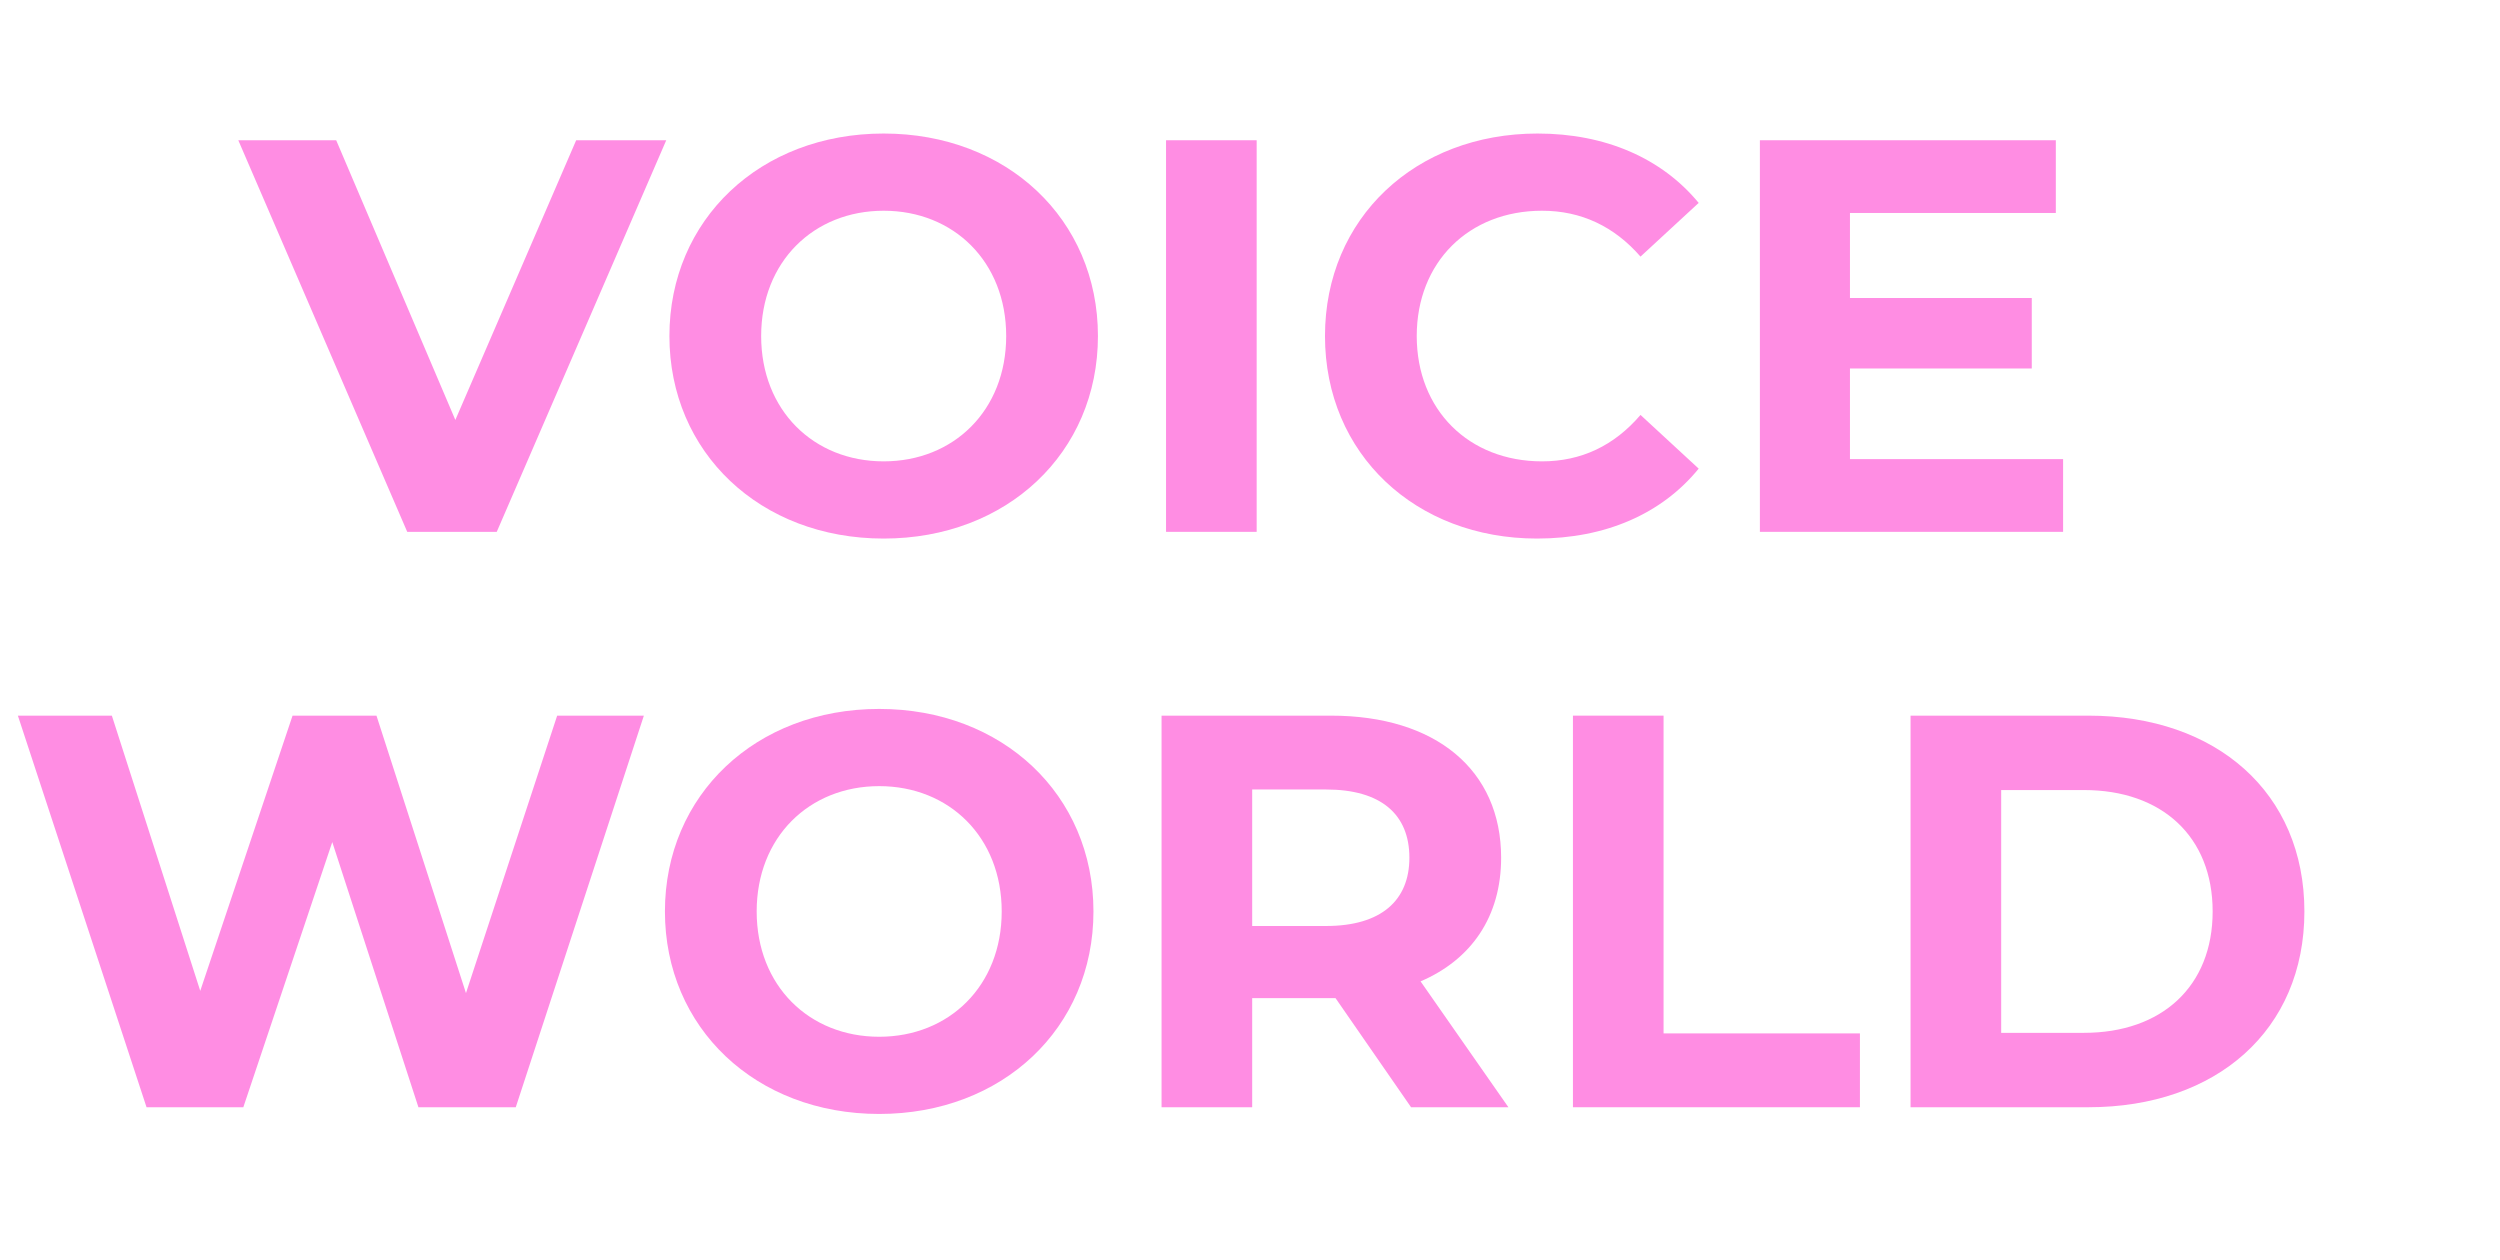
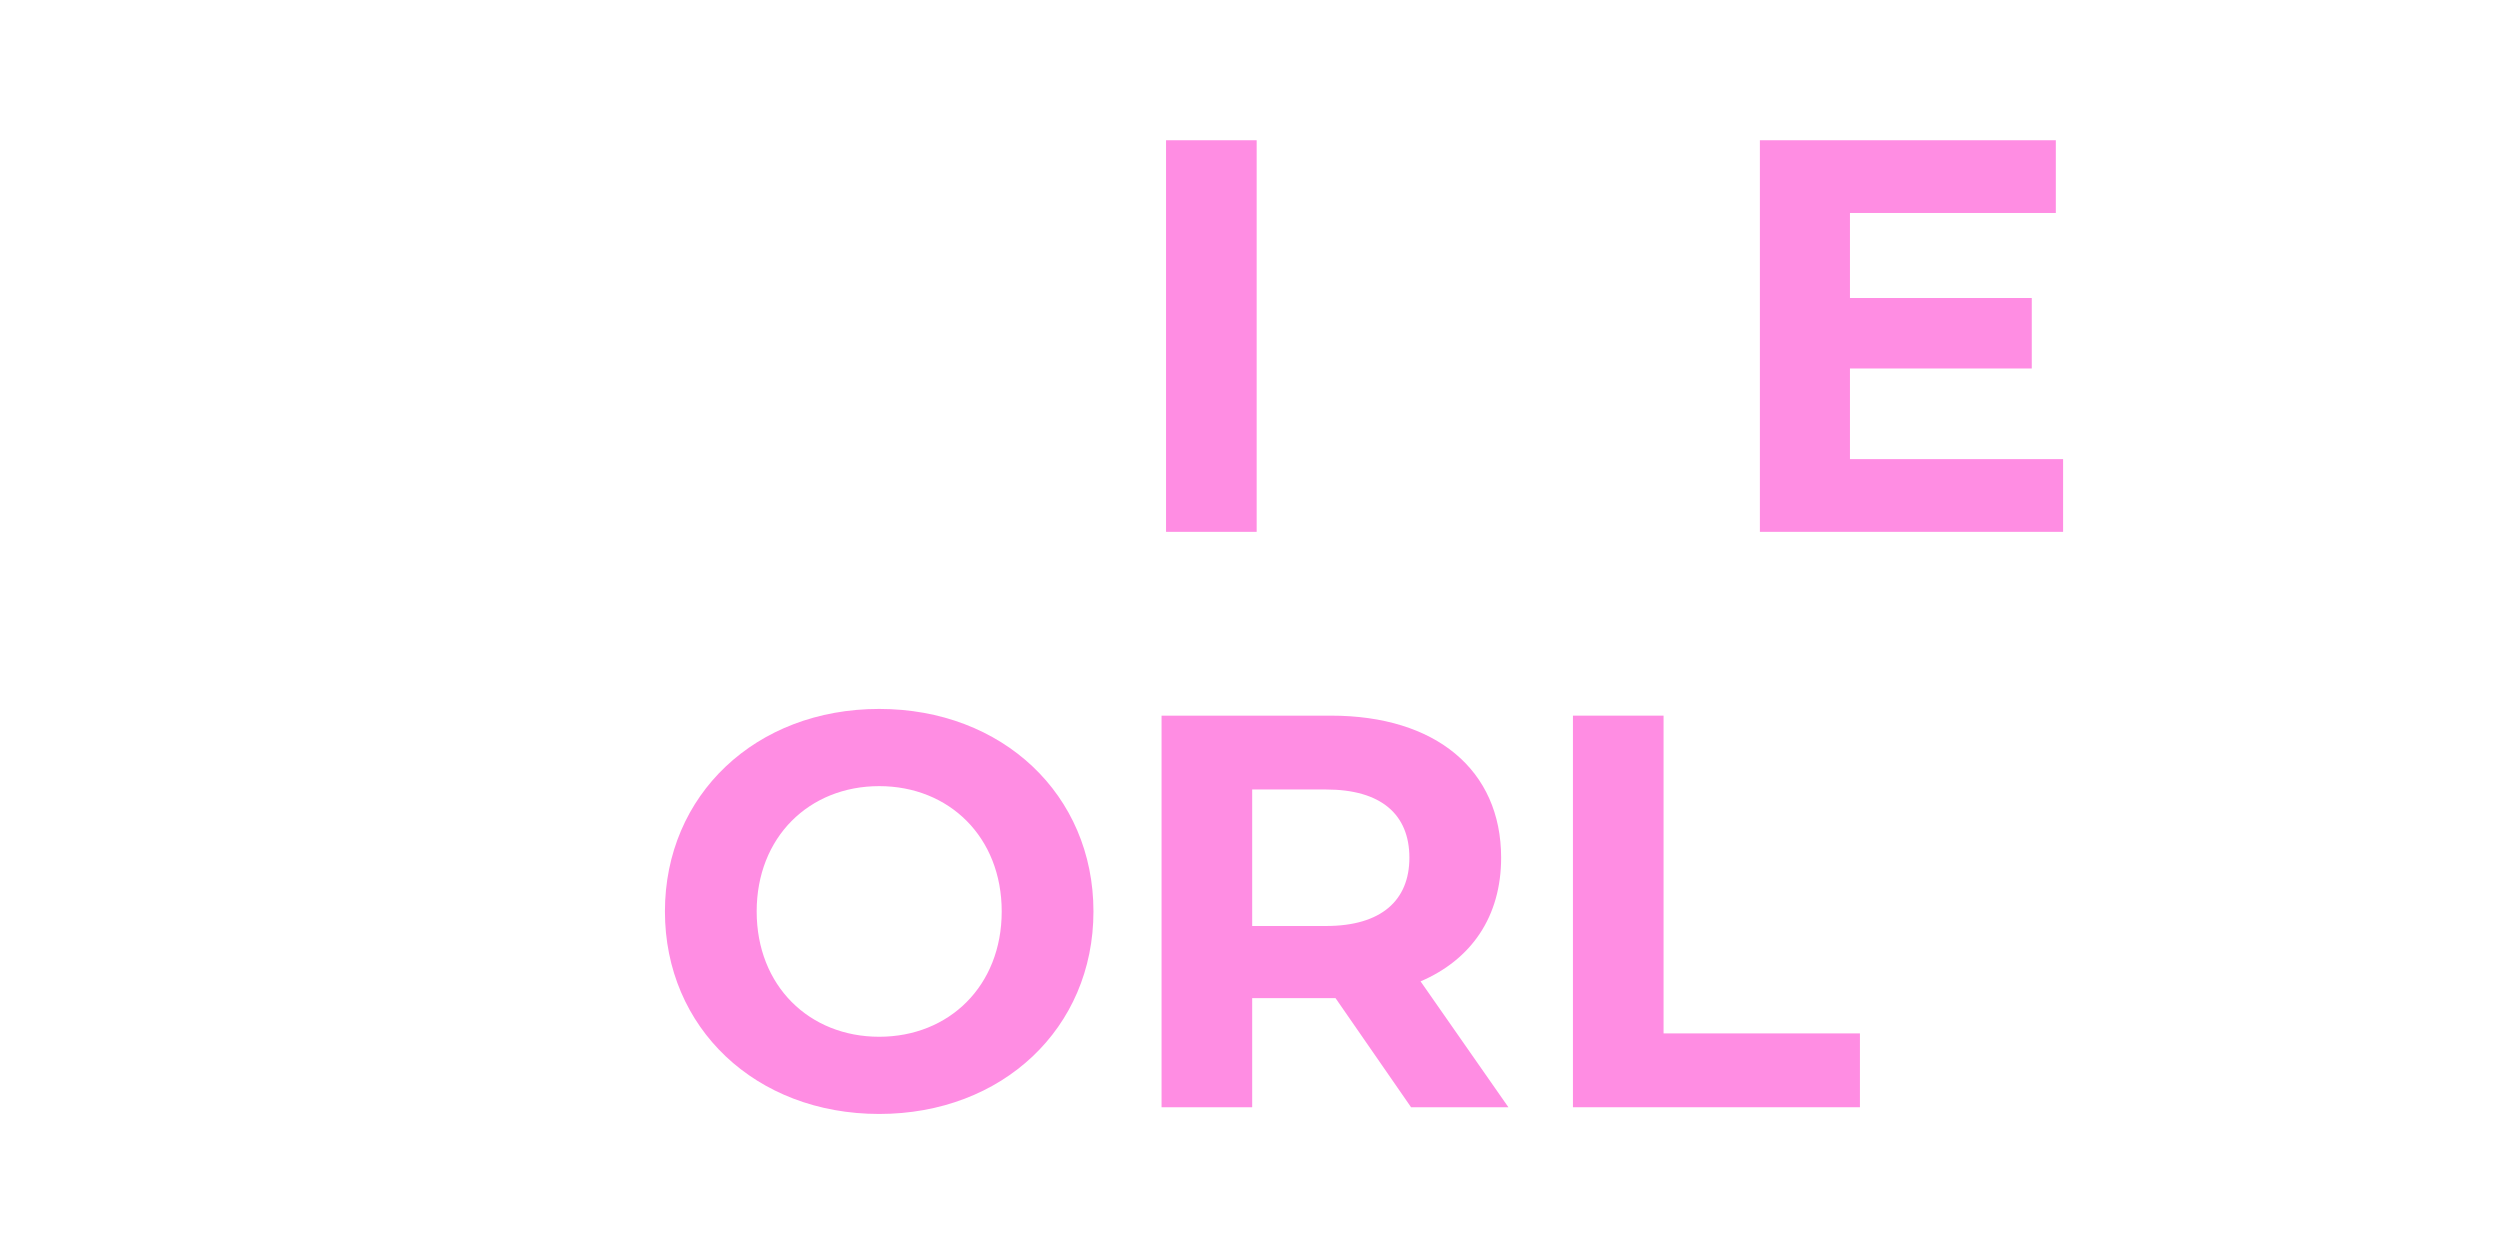
<svg xmlns="http://www.w3.org/2000/svg" width="252" height="127" viewBox="0 0 252 127" fill="none">
-   <path d="M58.079 14.137H67.158L50.072 53.61H41.049L24.02 14.137H33.888L45.899 42.332L58.079 14.137Z" fill="#FF8DE3" />
-   <path d="M89.074 54.287C76.612 54.287 67.477 45.603 67.477 33.873C67.477 22.144 76.612 13.46 89.074 13.46C101.48 13.46 110.672 22.088 110.672 33.873C110.672 45.659 101.48 54.287 89.074 54.287ZM89.074 46.505C96.123 46.505 101.424 41.373 101.424 33.873C101.424 26.374 96.123 21.242 89.074 21.242C82.025 21.242 76.725 26.374 76.725 33.873C76.725 41.373 82.025 46.505 89.074 46.505Z" fill="#FF8DE3" />
  <path d="M117.537 53.61V14.137H126.672V53.61H117.537Z" fill="#FF8DE3" />
-   <path d="M154.931 54.287C142.694 54.287 133.559 45.772 133.559 33.873C133.559 21.975 142.694 13.46 154.987 13.46C161.81 13.46 167.506 15.941 171.227 20.453L165.363 25.866C162.712 22.821 159.385 21.242 155.438 21.242C148.051 21.242 142.807 26.43 142.807 33.873C142.807 41.317 148.051 46.505 155.438 46.505C159.385 46.505 162.712 44.926 165.363 41.825L171.227 47.238C167.506 51.806 161.81 54.287 154.931 54.287Z" fill="#FF8DE3" />
  <path d="M186.475 46.279H207.96V53.61H177.396V14.137H207.227V21.468H186.475V30.039H204.802V37.144H186.475V46.279Z" fill="#FF8DE3" />
-   <path d="M56.162 72.137H64.902L51.989 111.61H42.177L33.493 84.881L24.527 111.61H14.771L1.802 72.137H11.275L20.185 99.881L29.489 72.137H37.948L46.97 100.106L56.162 72.137Z" fill="#FF8DE3" />
  <path d="M88.622 112.287C76.16 112.287 67.025 103.603 67.025 91.874C67.025 80.144 76.16 71.46 88.622 71.46C101.028 71.46 110.22 80.088 110.22 91.874C110.22 103.659 101.028 112.287 88.622 112.287ZM88.622 104.505C95.671 104.505 100.972 99.373 100.972 91.874C100.972 84.374 95.671 79.242 88.622 79.242C81.574 79.242 76.273 84.374 76.273 91.874C76.273 99.373 81.574 104.505 88.622 104.505Z" fill="#FF8DE3" />
  <path d="M152.047 111.61H142.235L134.623 100.614H134.171H126.22V111.61H117.085V72.137H134.171C144.716 72.137 151.314 77.607 151.314 86.46C151.314 92.381 148.325 96.723 143.194 98.922L152.047 111.61ZM142.066 86.46C142.066 82.118 139.247 79.581 133.664 79.581H126.22V93.34H133.664C139.247 93.34 142.066 90.746 142.066 86.46Z" fill="#FF8DE3" />
  <path d="M158.552 111.61V72.137H167.687V104.167H187.48V111.61H158.552Z" fill="#FF8DE3" />
-   <path d="M192.584 111.61V72.137H210.516C223.429 72.137 232.283 79.919 232.283 91.874C232.283 103.828 223.429 111.61 210.516 111.61H192.584ZM201.719 104.11H210.065C217.903 104.11 223.035 99.43 223.035 91.874C223.035 84.317 217.903 79.637 210.065 79.637H201.719V104.11Z" fill="#FF8DE3" />
</svg>